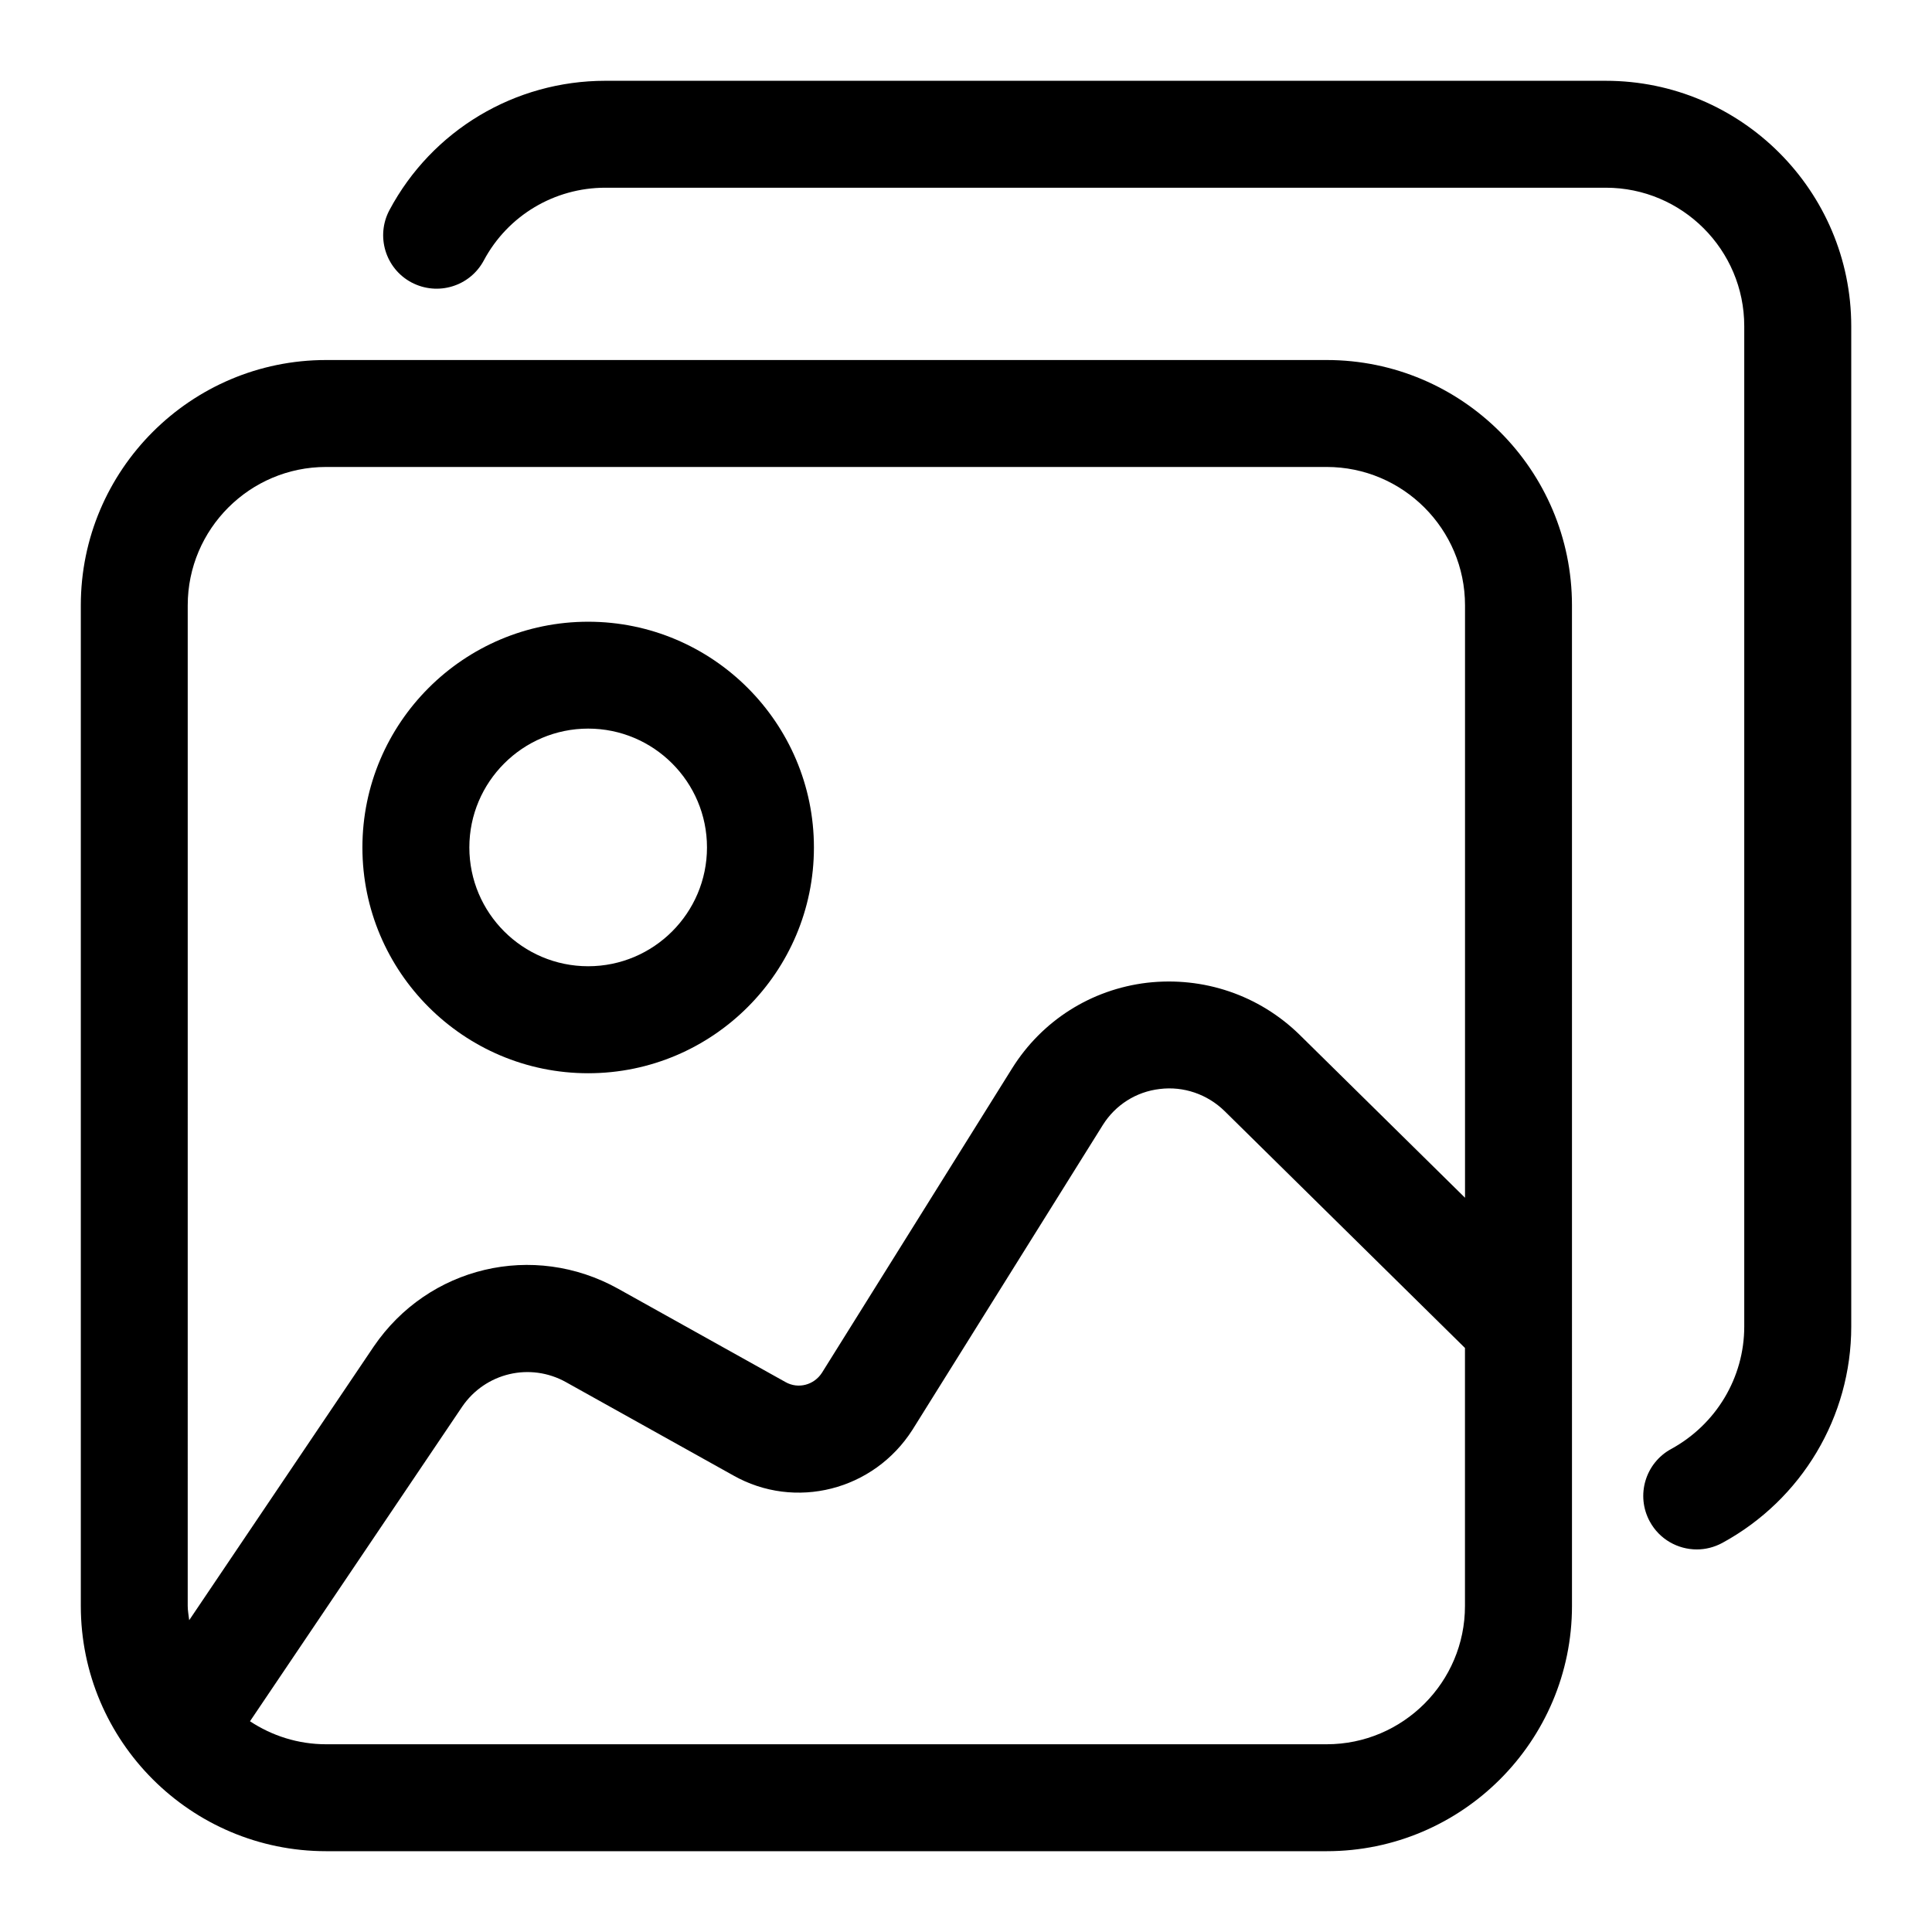
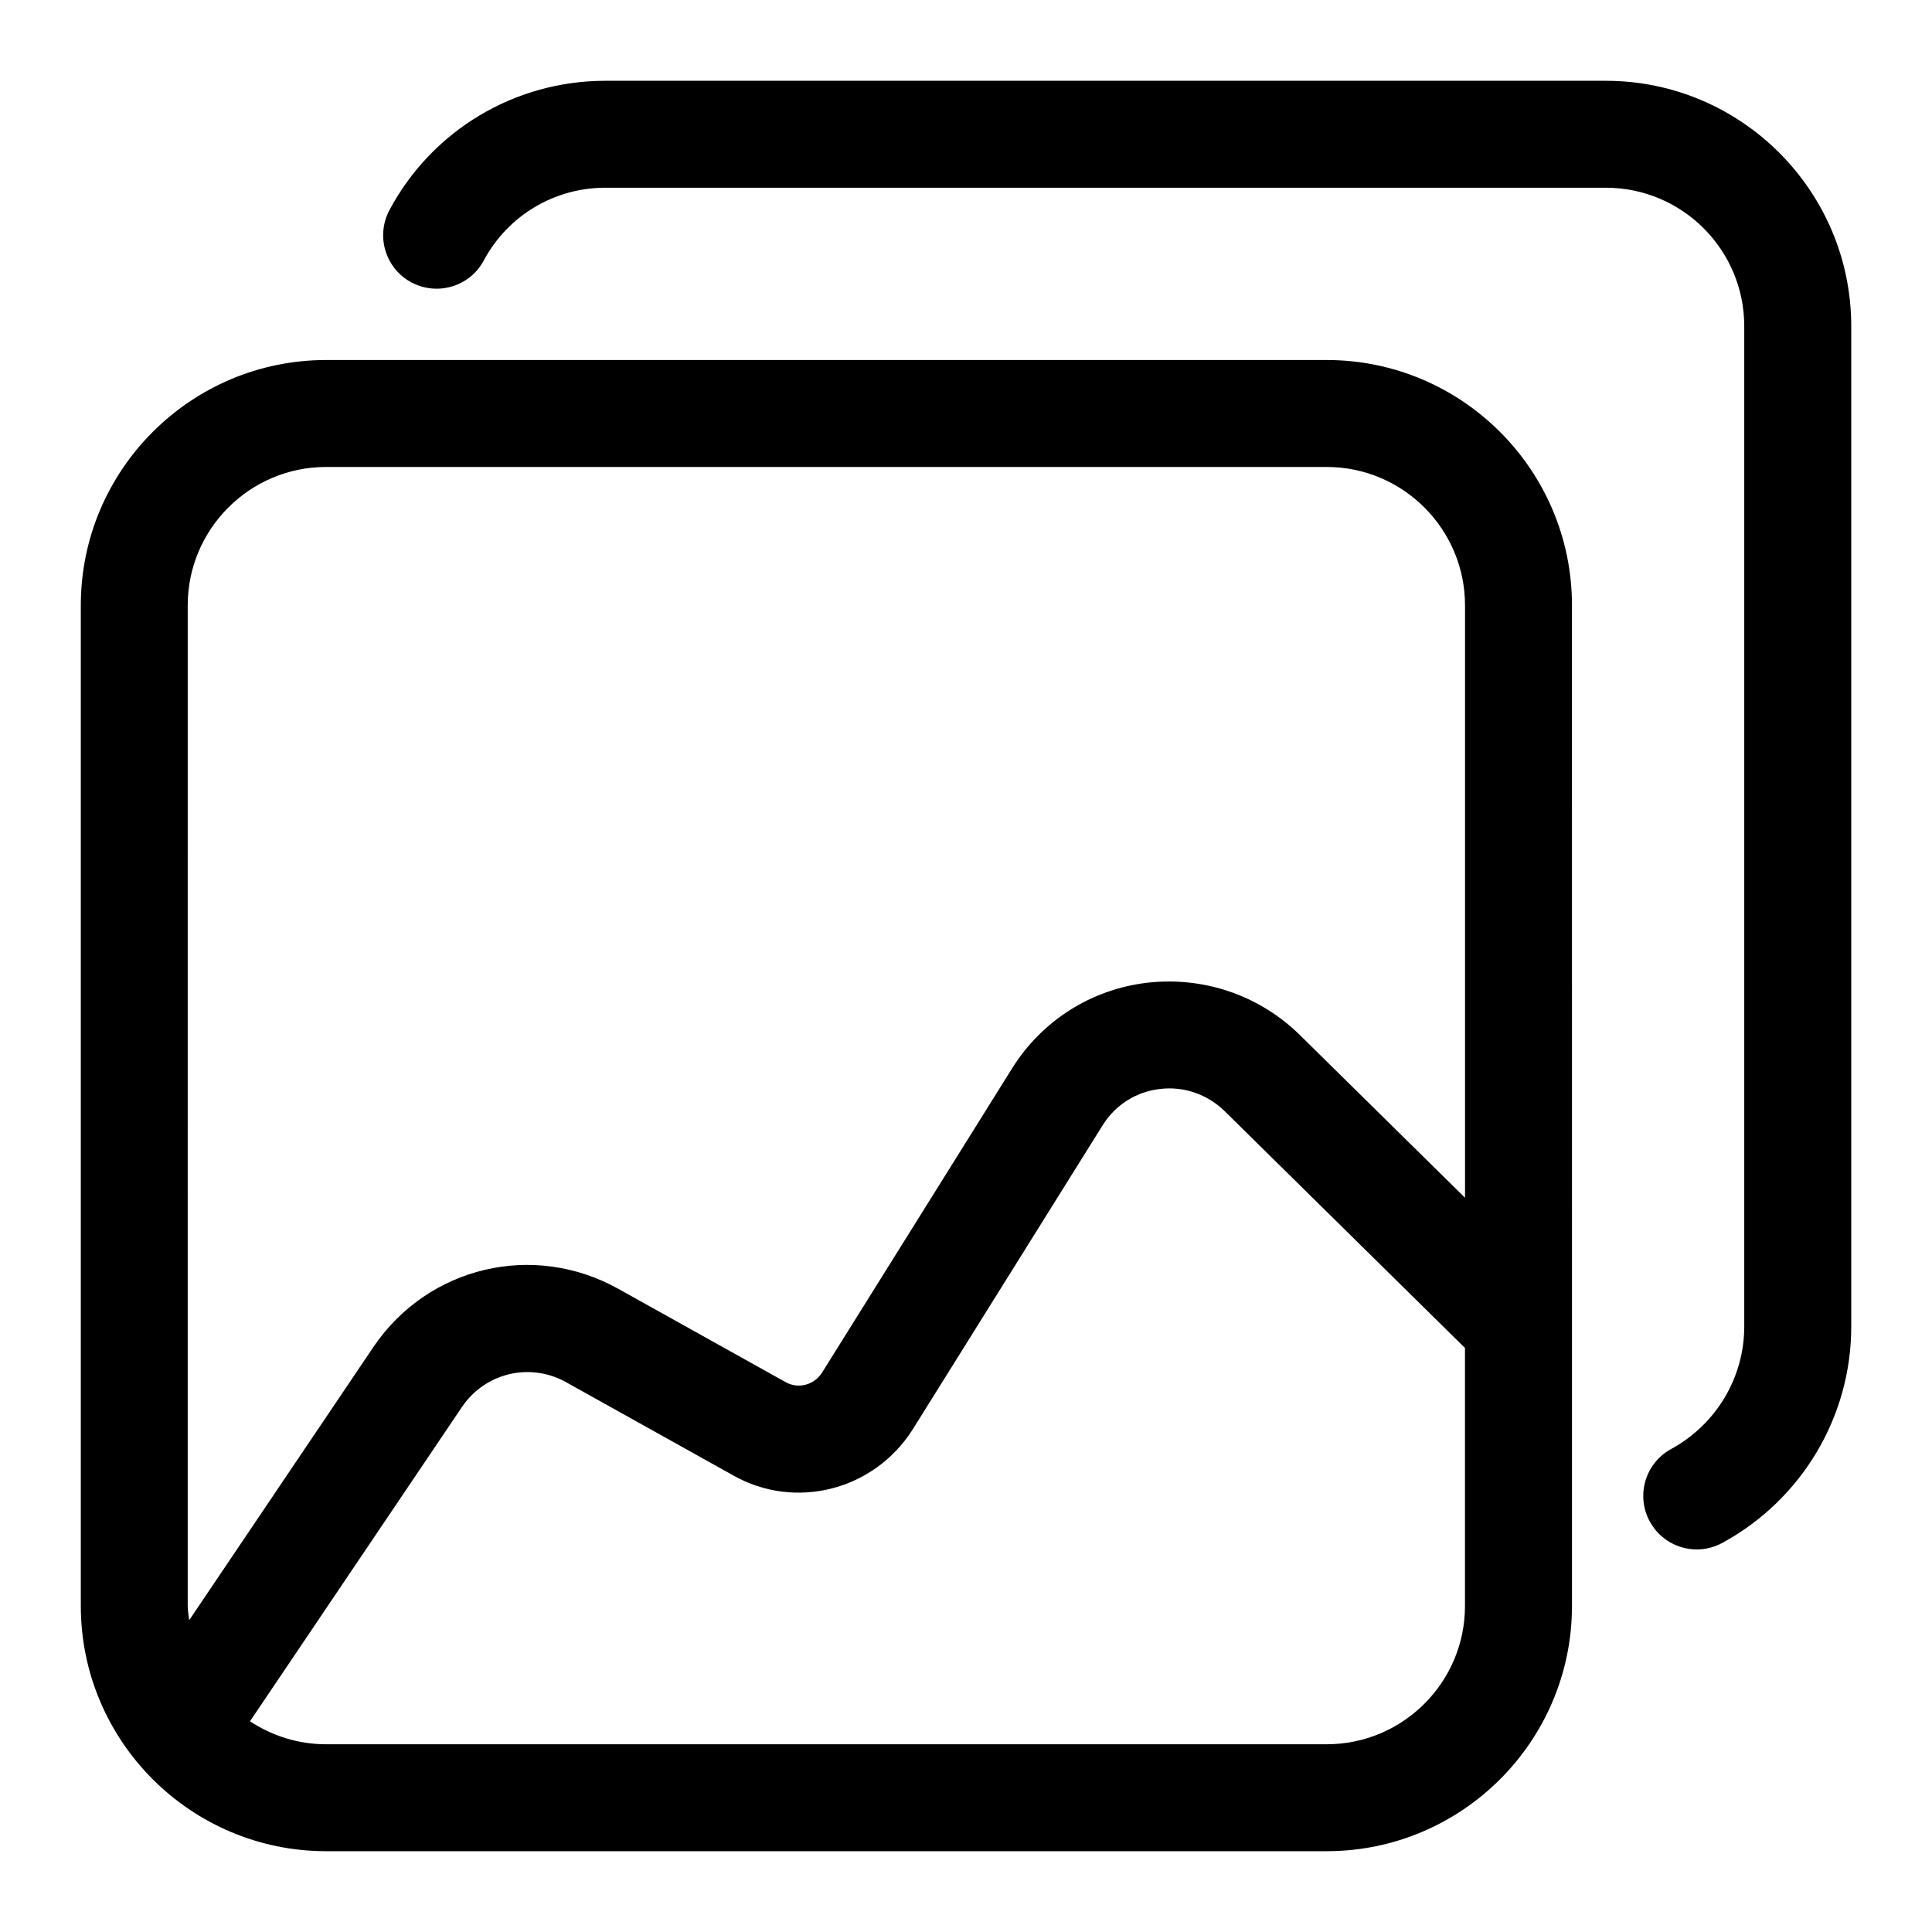
<svg xmlns="http://www.w3.org/2000/svg" fill="#000000" width="800px" height="800px" version="1.1" viewBox="144 144 512 512">
  <g>
    <path d="m495.58 239.41h-265.16c-35.848 0-65.004 29.156-65.004 65.008v265.16c0 35.848 29.156 65.008 65.008 65.008h265.16c35.848 0 65.008-29.156 65.008-65.008l-0.004-265.16c0-35.852-29.156-65.008-65.004-65.008zm-301.83 65.008c0-20.219 16.453-36.668 36.668-36.668h265.16c20.215 0 36.668 16.453 36.668 36.668v157l-43.848-43.203c-10.754-10.516-25.457-15.477-40.398-13.777-14.816 1.762-27.852 10.012-35.77 22.672l-50.383 80.656c-2.094 3.289-6.312 4.41-9.668 2.504l-44.352-24.734c-22.484-12.516-50.316-5.934-64.801 15.336l-48.887 72.5c-0.137-1.258-0.391-2.504-0.391-3.793zm301.83 301.83h-265.16c-7.445 0-14.375-2.266-20.168-6.094l56.223-83.363c6.156-9.02 18.043-11.809 27.551-6.488l44.273 24.688c16.391 9.289 37.234 4.031 47.516-12.09l50.445-80.766c3.336-5.32 8.832-8.816 15.082-9.539 6.312-0.789 12.625 1.387 17.191 5.856l63.699 62.773v68.359c0.02 20.211-16.434 36.664-36.648 36.664z" />
    <path d="m569.56 165.41h-265.13c-23.992 0-45.926 13.113-57.215 34.258-3.684 6.894-1.086 15.492 5.824 19.176 6.926 3.668 15.492 1.07 19.176-5.824 6.348-11.887 18.688-19.273 32.215-19.273h265.13c20.23 0 36.684 16.453 36.684 36.684v265.13c0 13.492-7.43 25.914-19.363 32.434-6.879 3.746-9.414 12.344-5.668 19.223 2.566 4.723 7.43 7.398 12.469 7.398 2.281 0 4.598-0.566 6.754-1.73 21.066-11.477 34.164-33.441 34.164-57.324v-265.13c-0.016-35.848-29.191-65.02-65.039-65.02z" />
-     <path d="m299.87 428.42c33 0 59.828-26.844 59.828-59.828s-26.844-59.828-59.828-59.828c-32.984 0-59.828 26.844-59.828 59.828s26.844 59.828 59.828 59.828zm0-91.332c17.367 0 31.488 14.121 31.488 31.488 0 17.367-14.121 31.488-31.488 31.488-17.367 0-31.488-14.121-31.488-31.488 0-17.352 14.137-31.488 31.488-31.488z" />
  </g>
</svg>